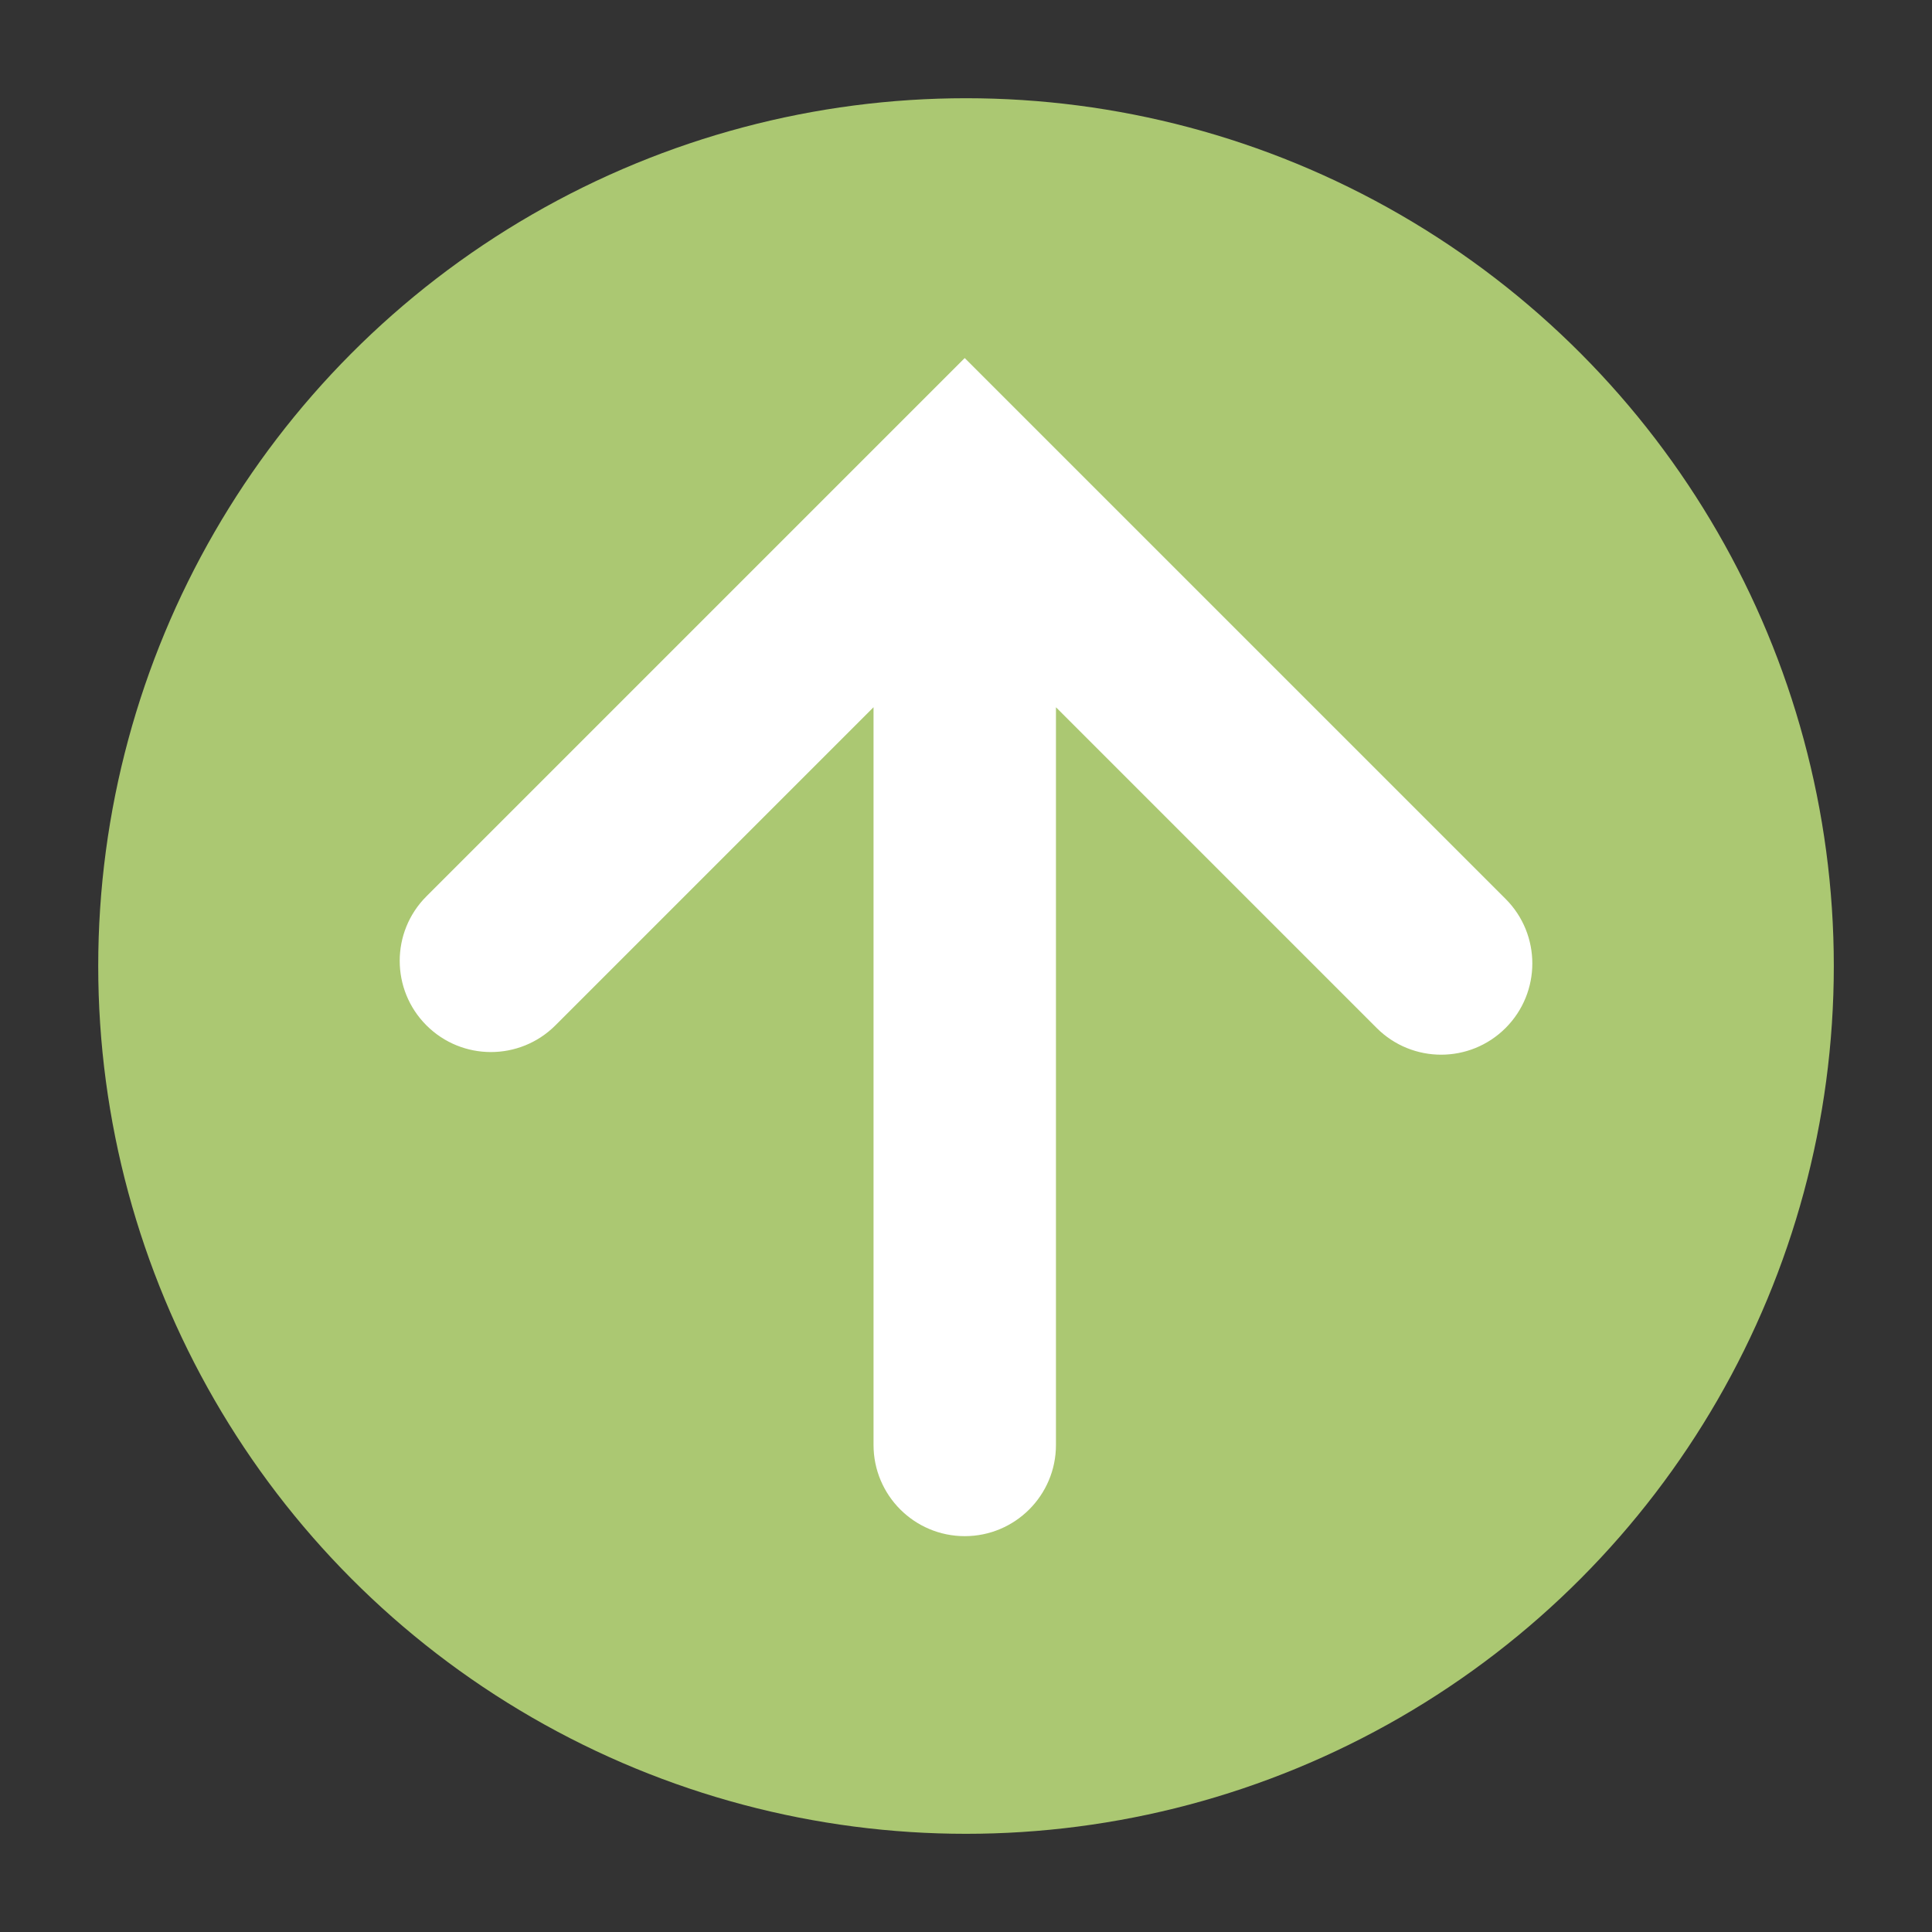
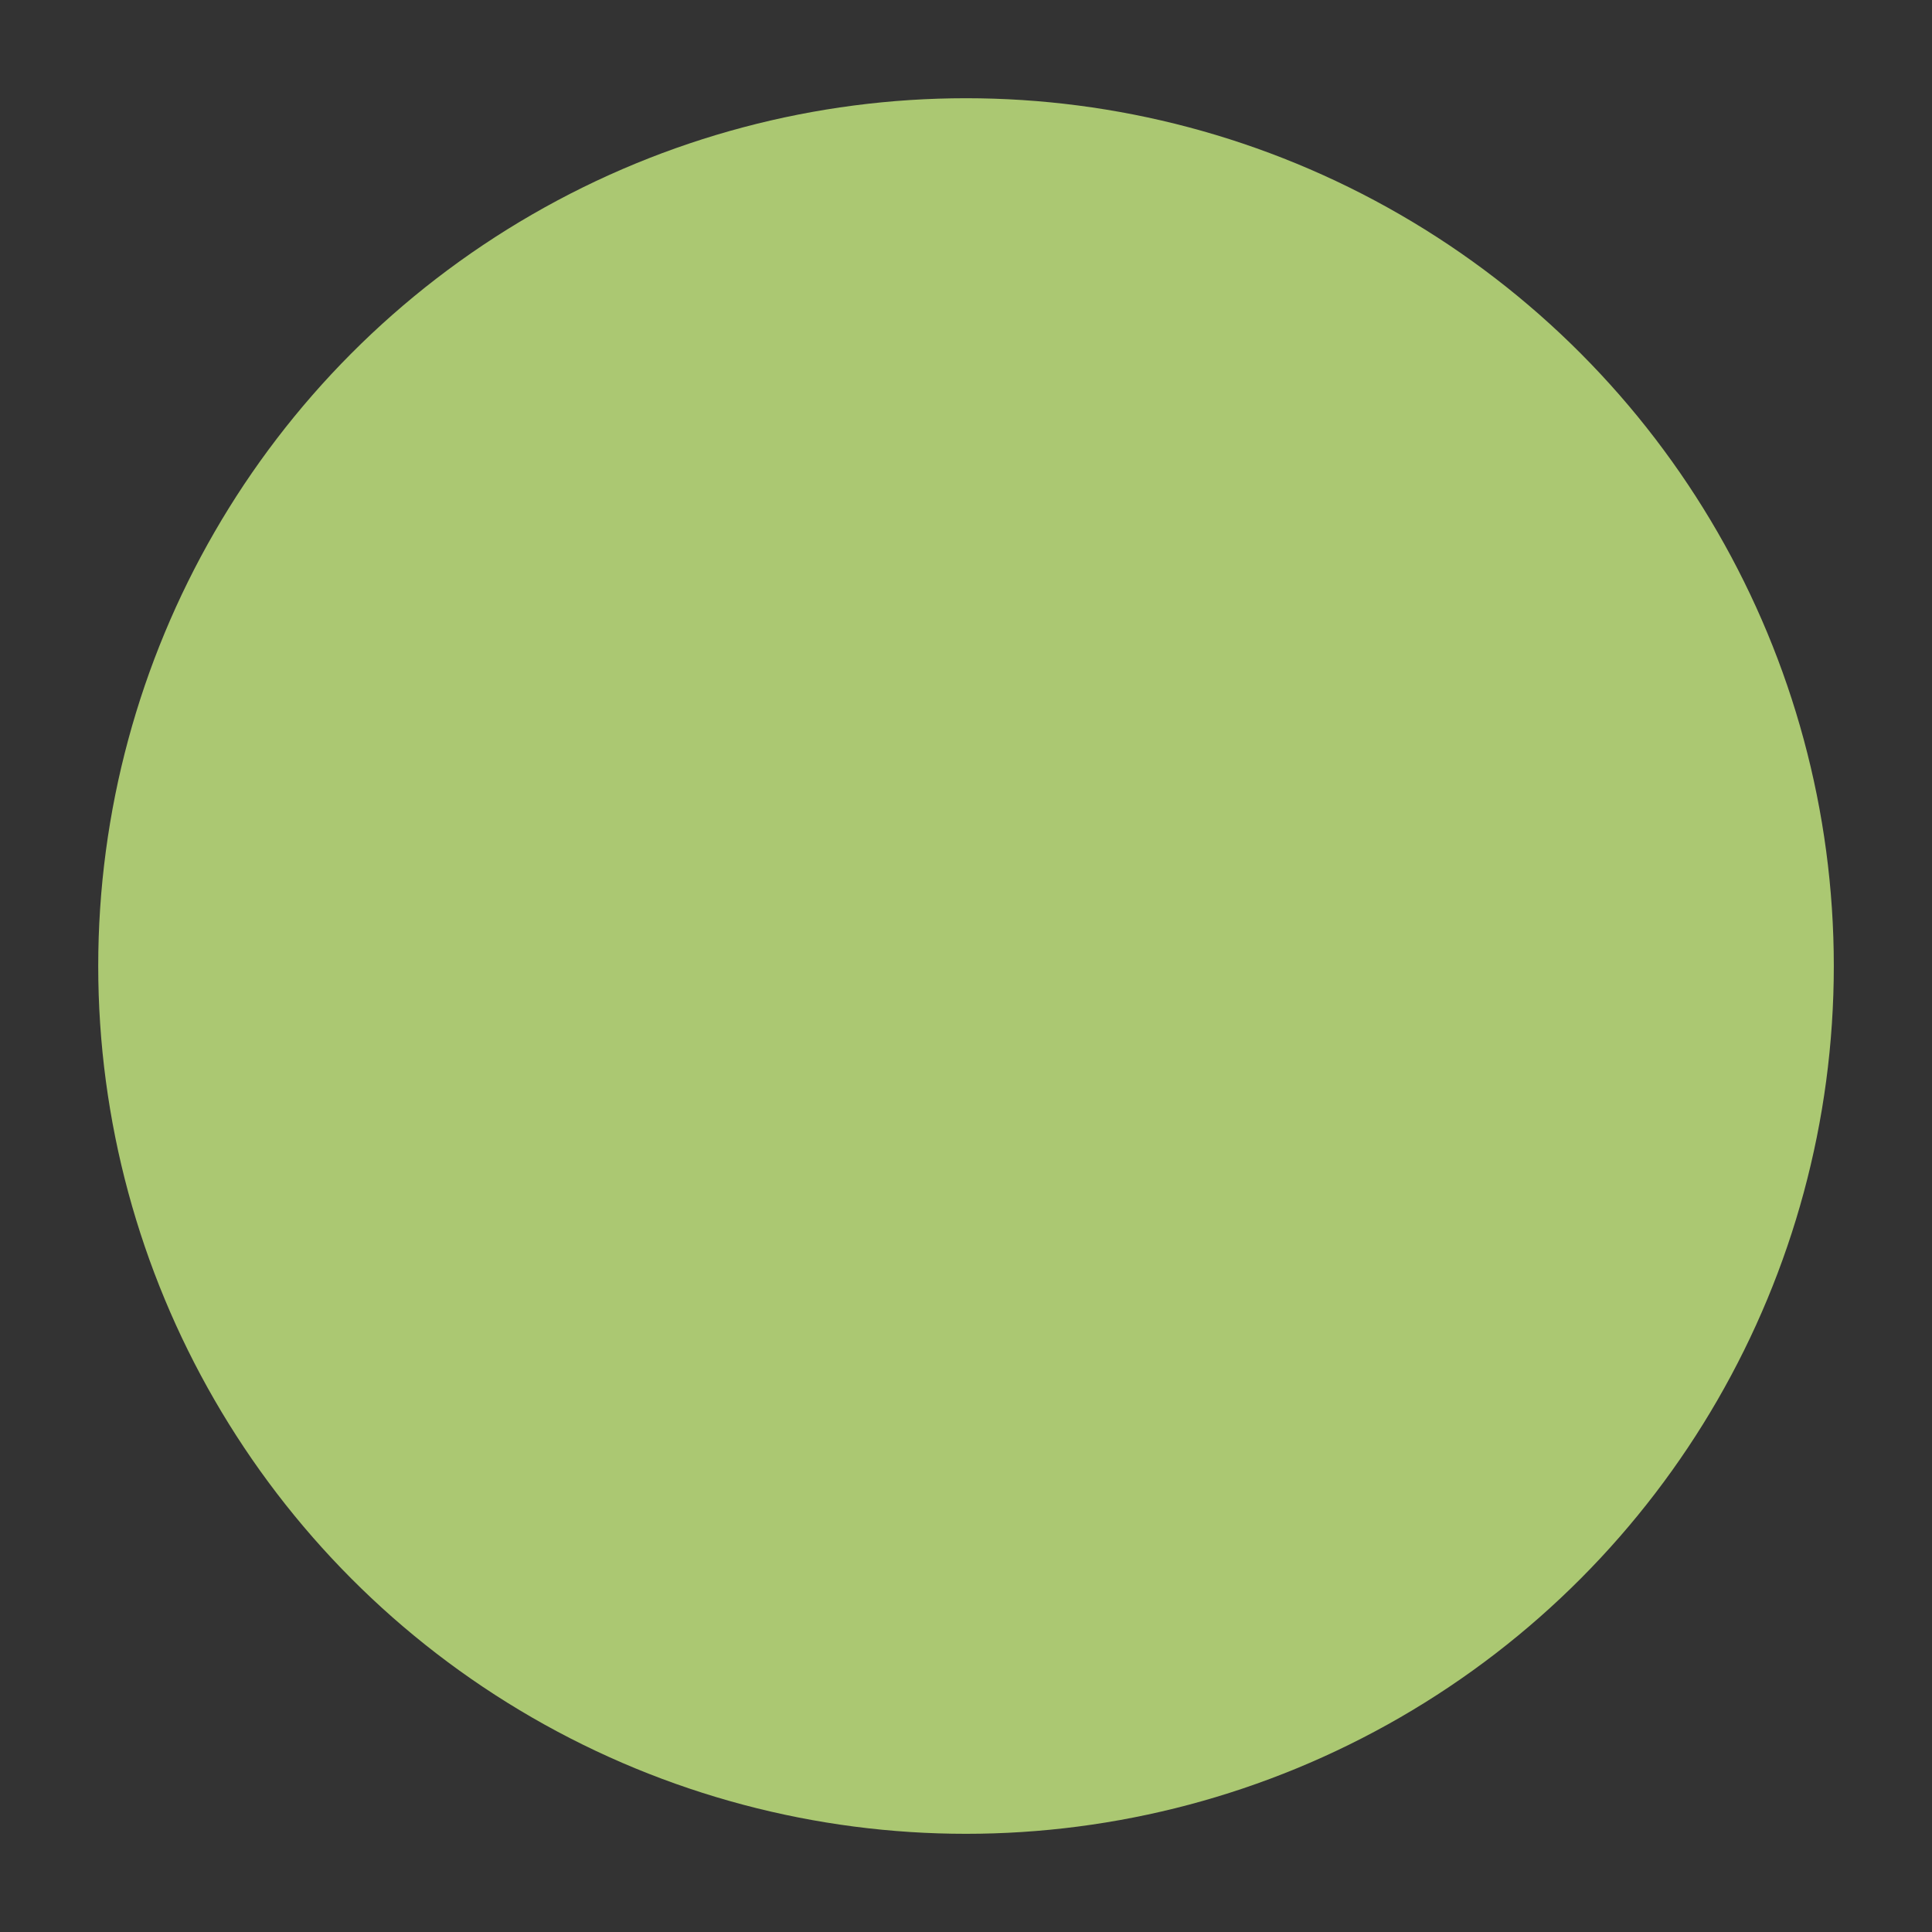
<svg xmlns="http://www.w3.org/2000/svg" version="1.1" id="Layer_1" x="0px" y="0px" viewBox="0 0 487.19 487.19" style="enable-background:new 0 0 487.19 487.19;" xml:space="preserve">
  <rect x="0" y="0" width="487.19" height="487.19" fill="#333333" stroke="none" />
  <style type="text/css">
	.st0{fill:#ABC872;}
	.st1{fill:#FFFFFF;}
</style>
  <circle class="st0" cx="243.6" cy="243.6" r="218.83" />
-   <path class="st1" d="M379.67,226.68L259.54,106.56c0,0-0.01-0.01-0.01-0.01l-16.26-16.26l-16.26,16.26c0,0,0,0,0,0L107.53,226.03  c-8.98,8.98-8.98,23.54,0,32.53c8.98,8.98,23.54,8.98,32.53,0l80.22-80.22v186.03c0,12.7,10.3,23,23,23s23-10.3,23-23V178.35  l80.87,80.87c4.49,4.49,10.38,6.74,16.26,6.74c5.89,0,11.77-2.25,16.26-6.74C388.65,250.23,388.65,235.67,379.67,226.68z" />
</svg>